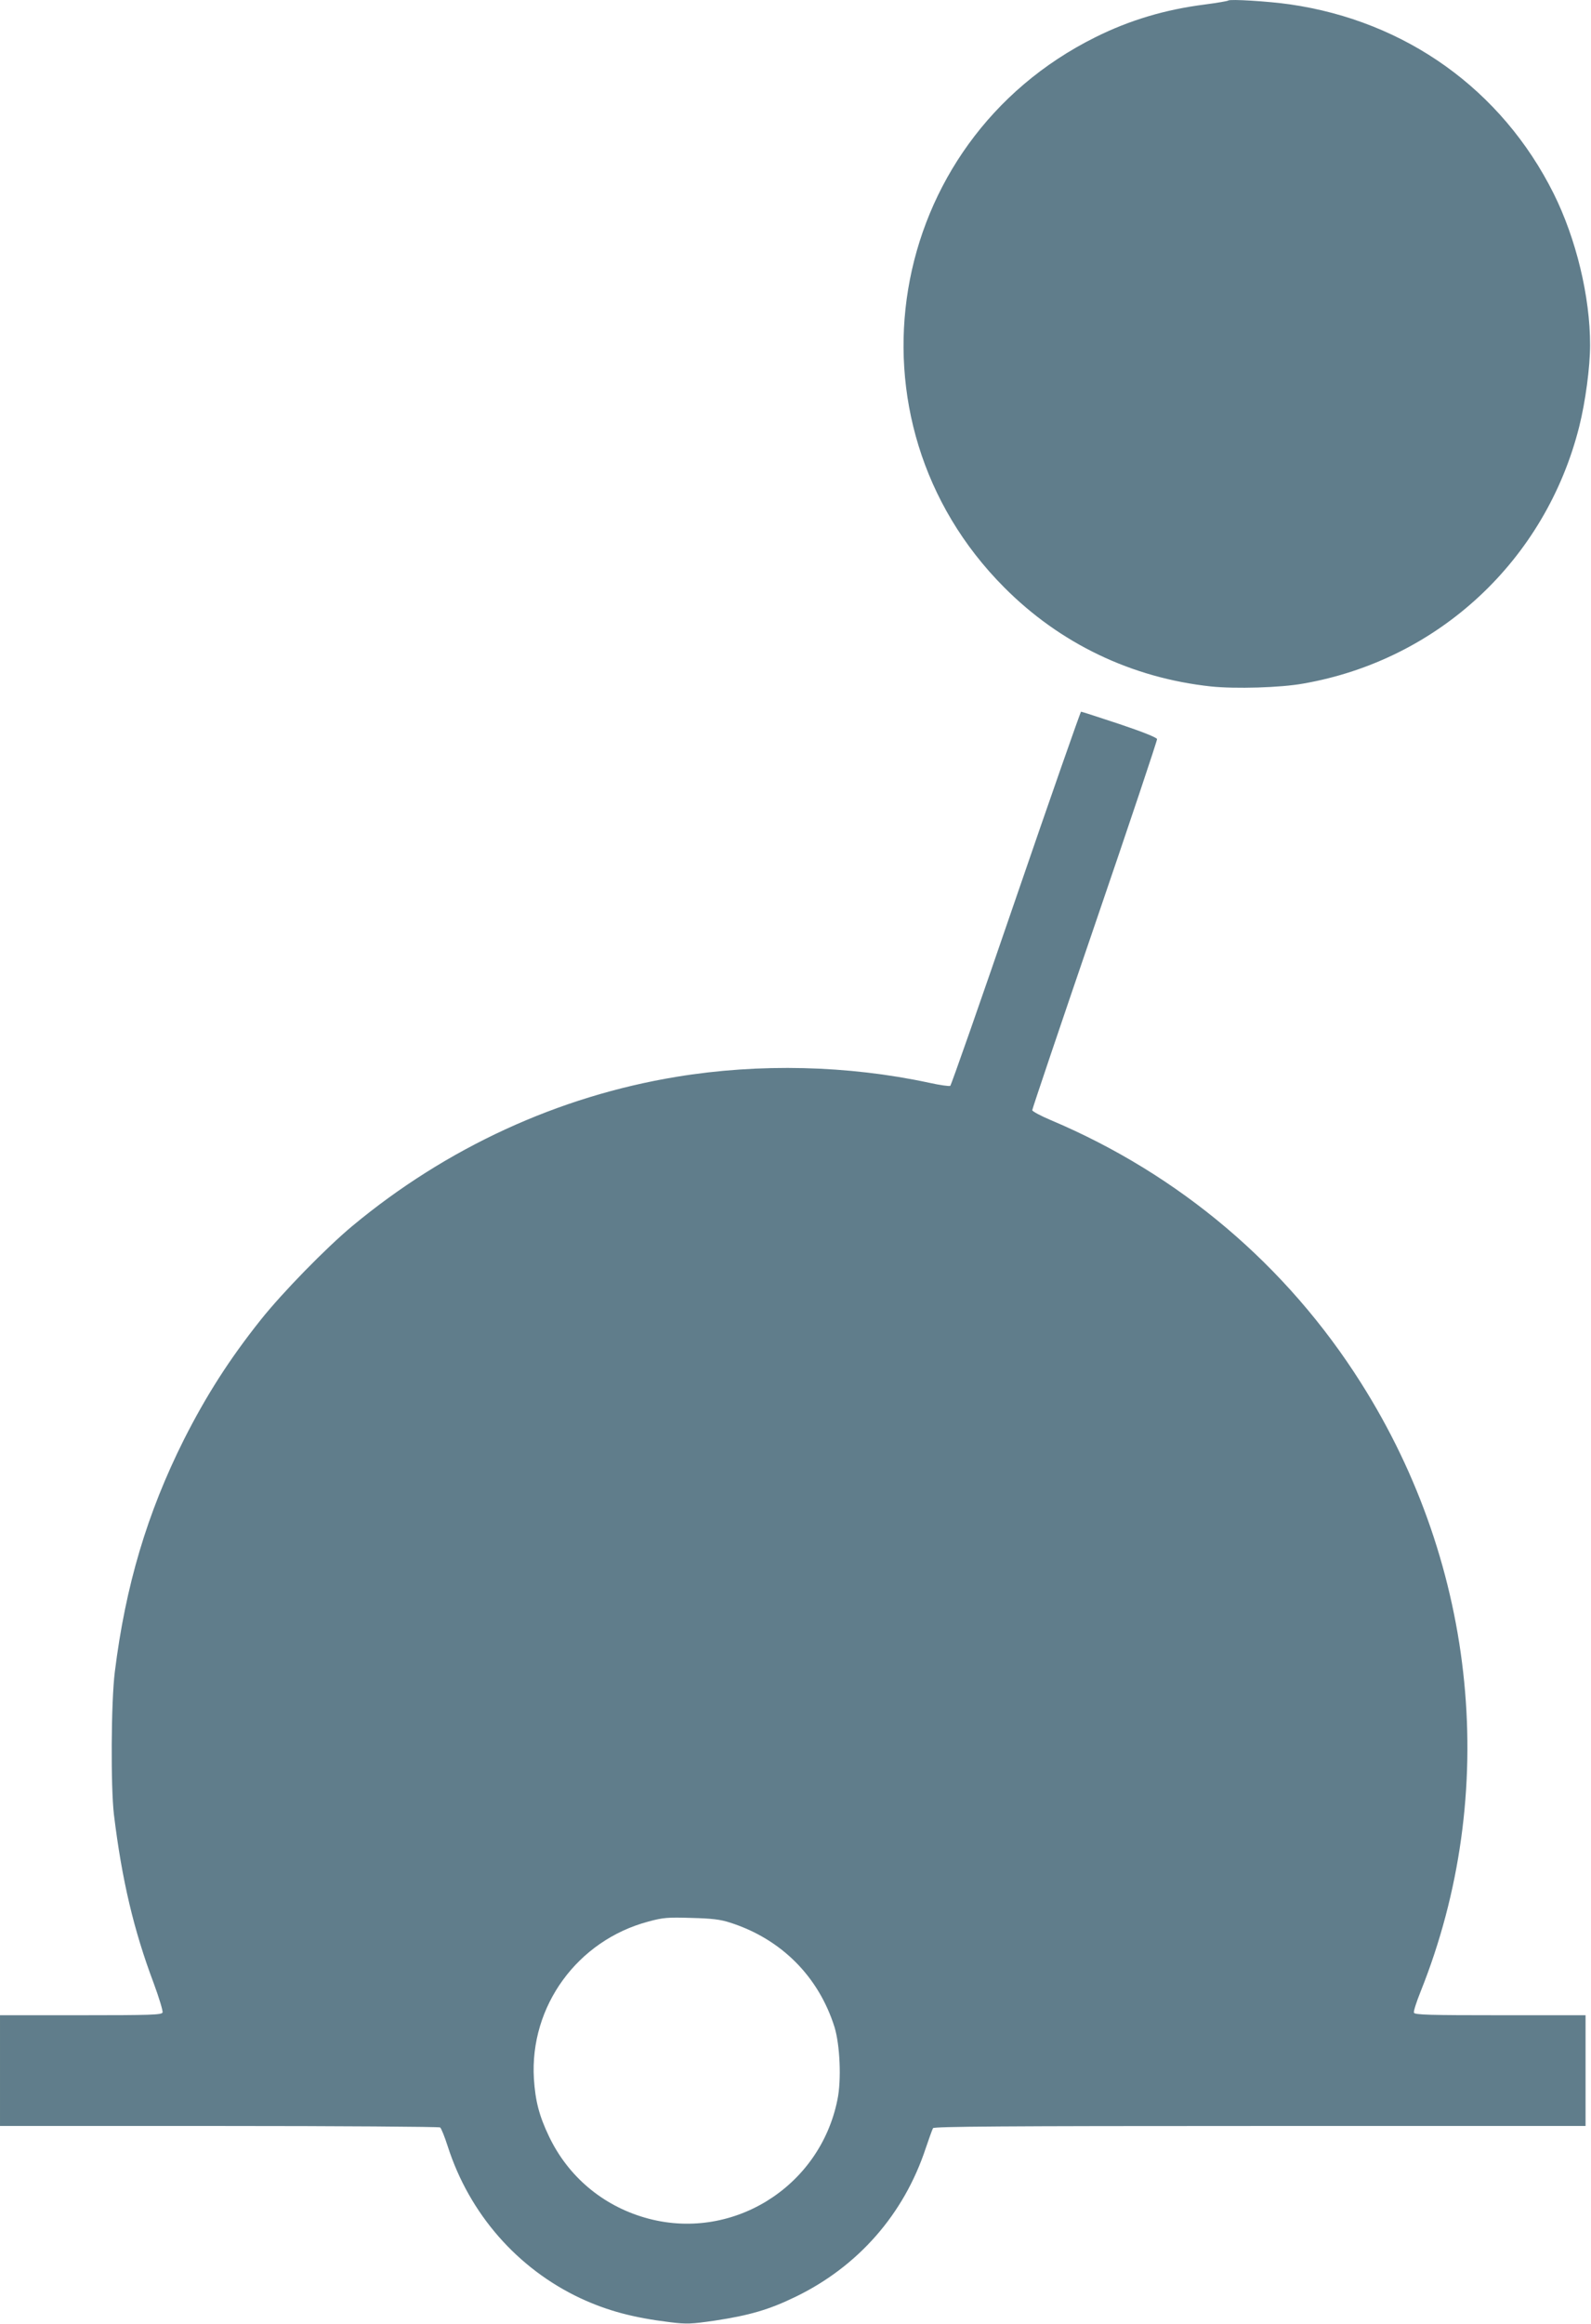
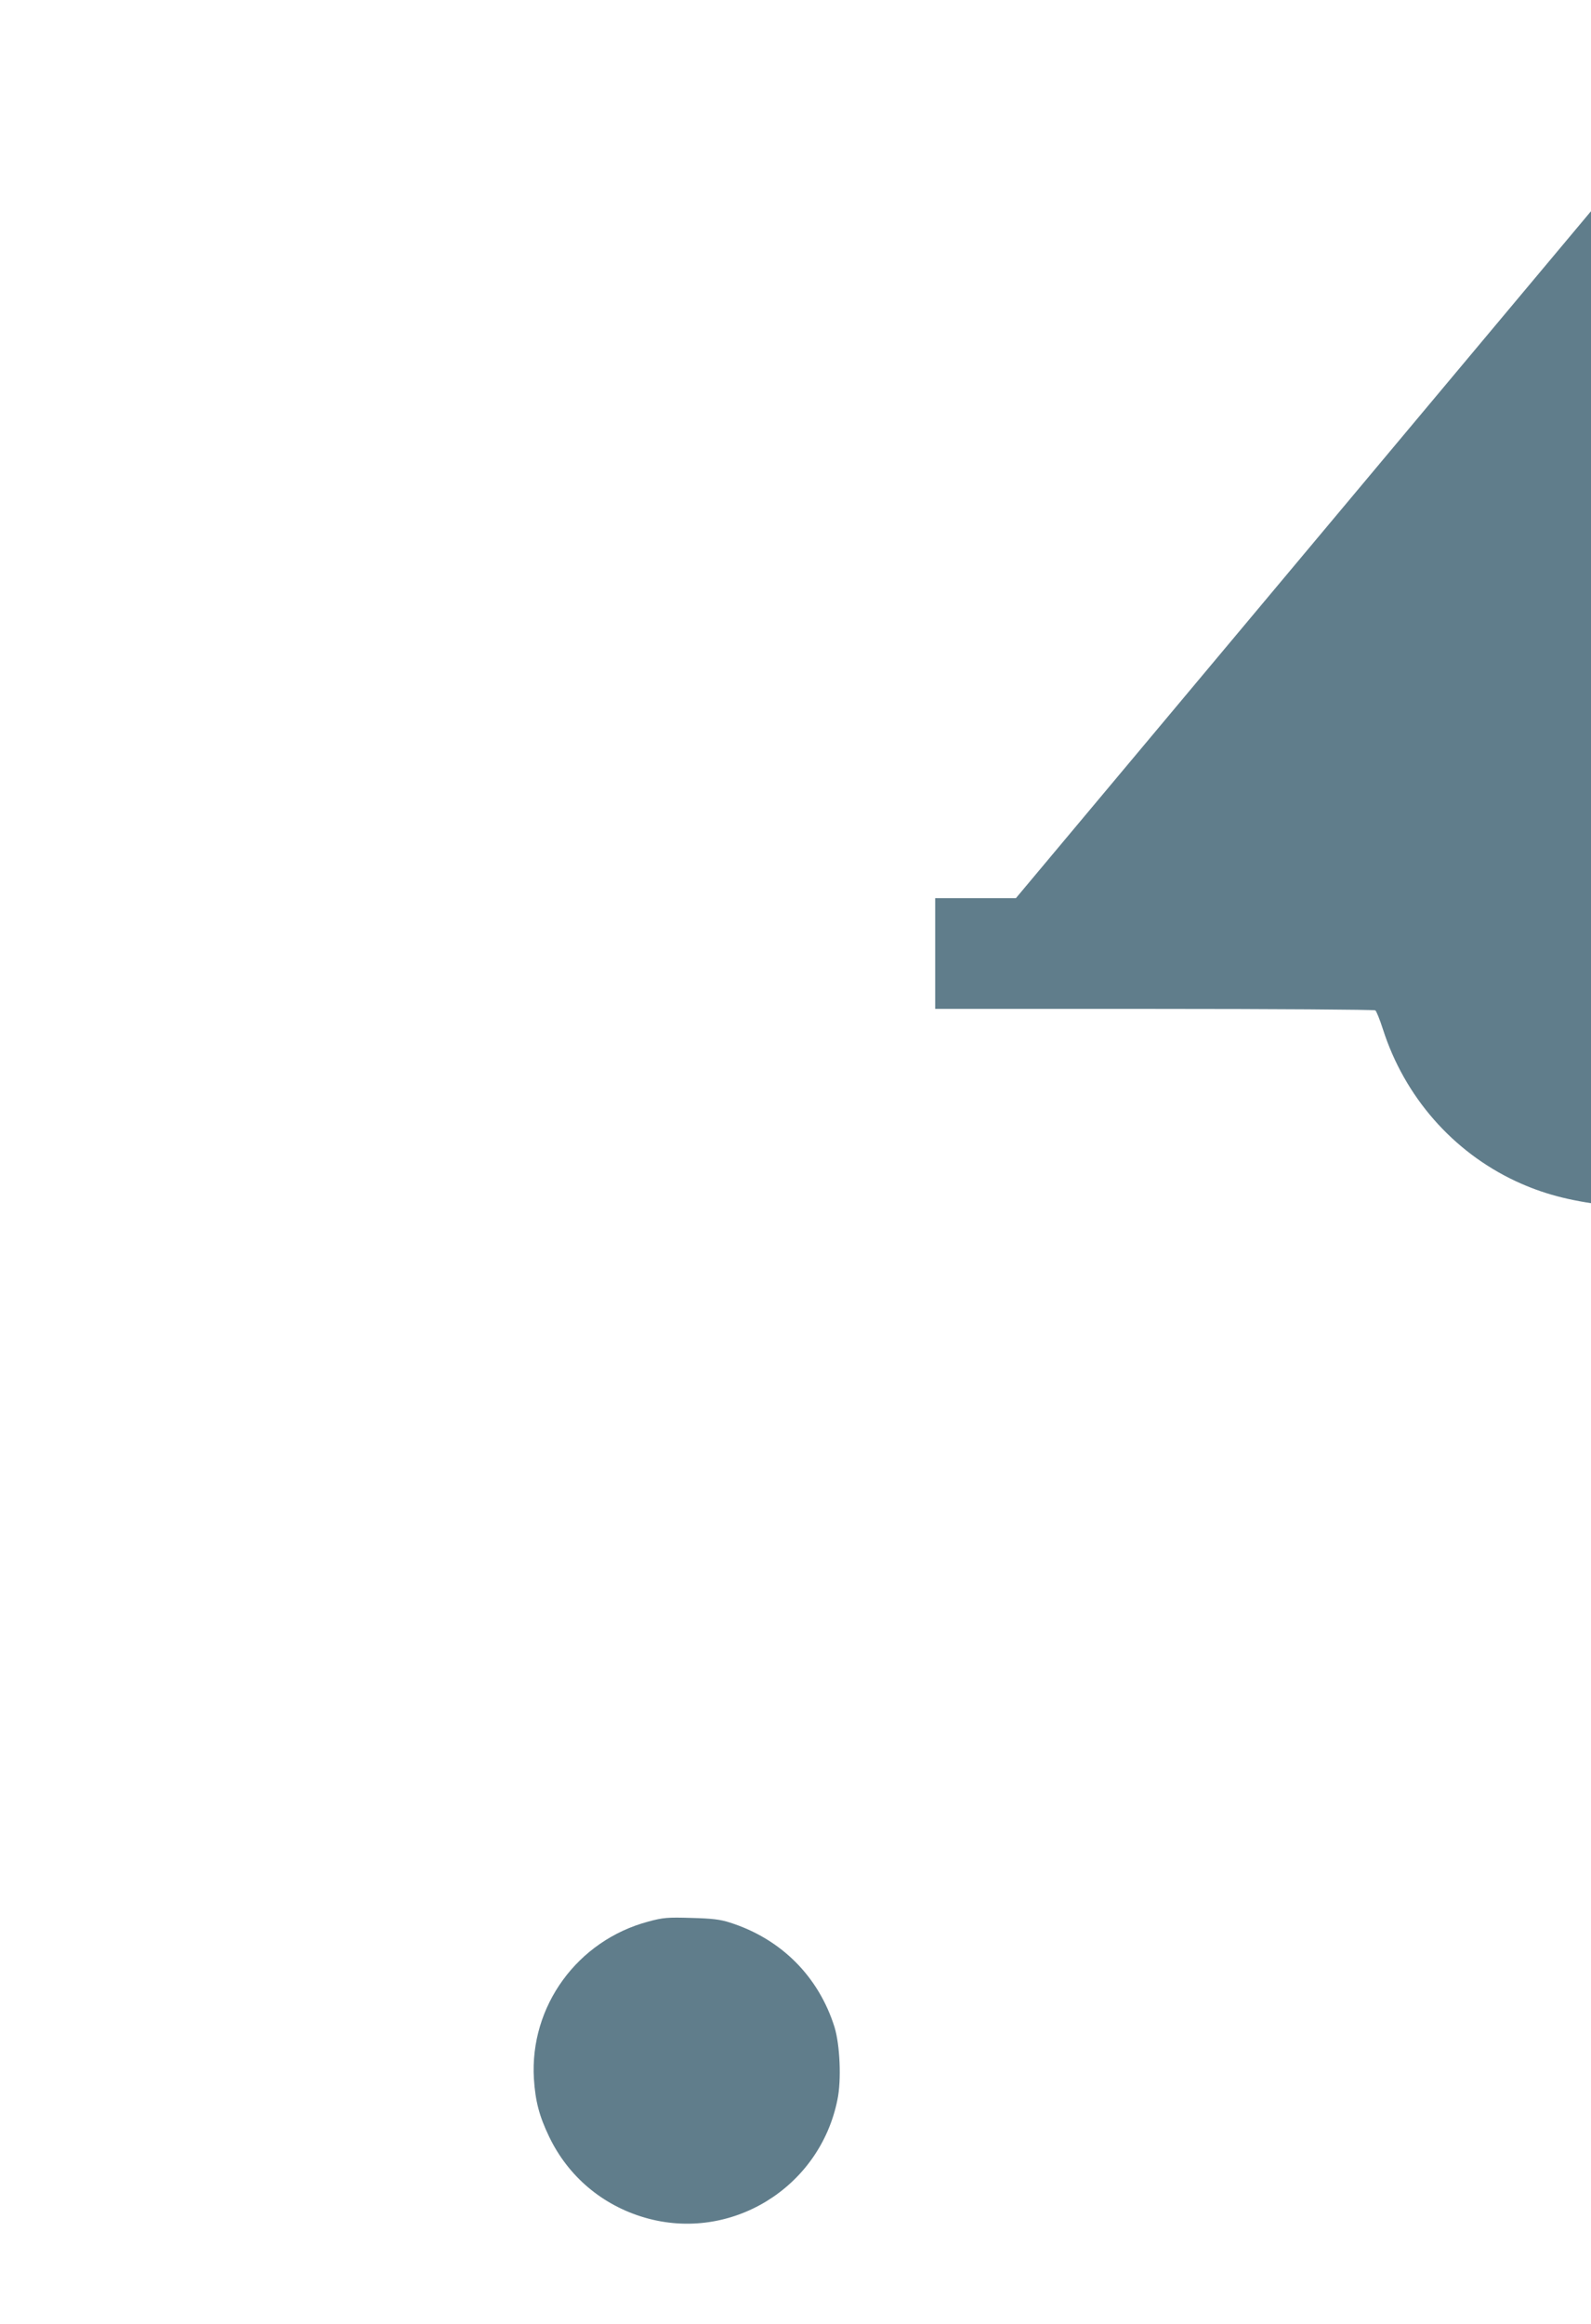
<svg xmlns="http://www.w3.org/2000/svg" version="1.0" width="877pt" height="1280pt" viewBox="0 0 877 1280" preserveAspectRatio="xMidYMid meet">
  <g transform="translate(0,1280) scale(0.1,-0.1)" fill="#607d8b" stroke="none">
-     <path d="M6770 12797 c-3 -3 -61 -13 -130 -22 -219 -28 -413 -86 -602 -180 -1165 -579 -1419 -2111 -503 -3030 308 -310 703 -499 1140 -546 133 -14 384 -7 510 16 744 130 1335 680 1520 1415 34 135 60 328 60 450 0 267 -77 585 -201 834 -286 572 -815 950 -1454 1042 -119 17 -331 30 -340 21z" />
-     <path d="M5600 7853 c-194 -566 -357 -1031 -362 -1034 -5 -3 -58 4 -116 17 -447 96 -935 108 -1392 33 -652 -107 -1268 -390 -1788 -822 -144 -120 -383 -364 -505 -517 -172 -216 -300 -416 -423 -659 -203 -405 -322 -805 -381 -1279 -21 -167 -23 -634 -5 -787 44 -360 109 -636 219 -928 30 -81 52 -154 49 -162 -5 -13 -66 -15 -451 -15 l-445 0 0 -305 0 -305 1208 0 c664 0 1212 -4 1218 -8 6 -4 25 -51 42 -104 119 -371 384 -674 732 -837 149 -69 290 -107 495 -132 91 -11 114 -10 246 9 190 29 298 60 444 131 345 167 598 455 718 819 18 53 36 103 40 110 7 9 378 12 1803 12 l1794 0 0 305 0 305 -470 0 c-386 0 -472 2 -476 14 -3 7 14 60 37 117 436 1089 314 2338 -329 3352 -410 648 -1001 1148 -1709 1447 -57 24 -103 49 -103 55 0 7 155 466 345 1021 190 555 344 1015 343 1023 -2 9 -80 40 -208 83 -112 37 -207 68 -211 68 -3 0 -165 -462 -359 -1027z m-1575 -5643 c281 -90 487 -296 575 -575 30 -98 39 -292 16 -401 -98 -486 -589 -786 -1061 -649 -235 68 -424 228 -529 448 -54 113 -75 194 -83 317 -24 400 240 762 631 866 81 22 107 24 236 20 115 -3 159 -8 215 -26z" />
+     <path d="M5600 7853 l-445 0 0 -305 0 -305 1208 0 c664 0 1212 -4 1218 -8 6 -4 25 -51 42 -104 119 -371 384 -674 732 -837 149 -69 290 -107 495 -132 91 -11 114 -10 246 9 190 29 298 60 444 131 345 167 598 455 718 819 18 53 36 103 40 110 7 9 378 12 1803 12 l1794 0 0 305 0 305 -470 0 c-386 0 -472 2 -476 14 -3 7 14 60 37 117 436 1089 314 2338 -329 3352 -410 648 -1001 1148 -1709 1447 -57 24 -103 49 -103 55 0 7 155 466 345 1021 190 555 344 1015 343 1023 -2 9 -80 40 -208 83 -112 37 -207 68 -211 68 -3 0 -165 -462 -359 -1027z m-1575 -5643 c281 -90 487 -296 575 -575 30 -98 39 -292 16 -401 -98 -486 -589 -786 -1061 -649 -235 68 -424 228 -529 448 -54 113 -75 194 -83 317 -24 400 240 762 631 866 81 22 107 24 236 20 115 -3 159 -8 215 -26z" />
  </g>
</svg>